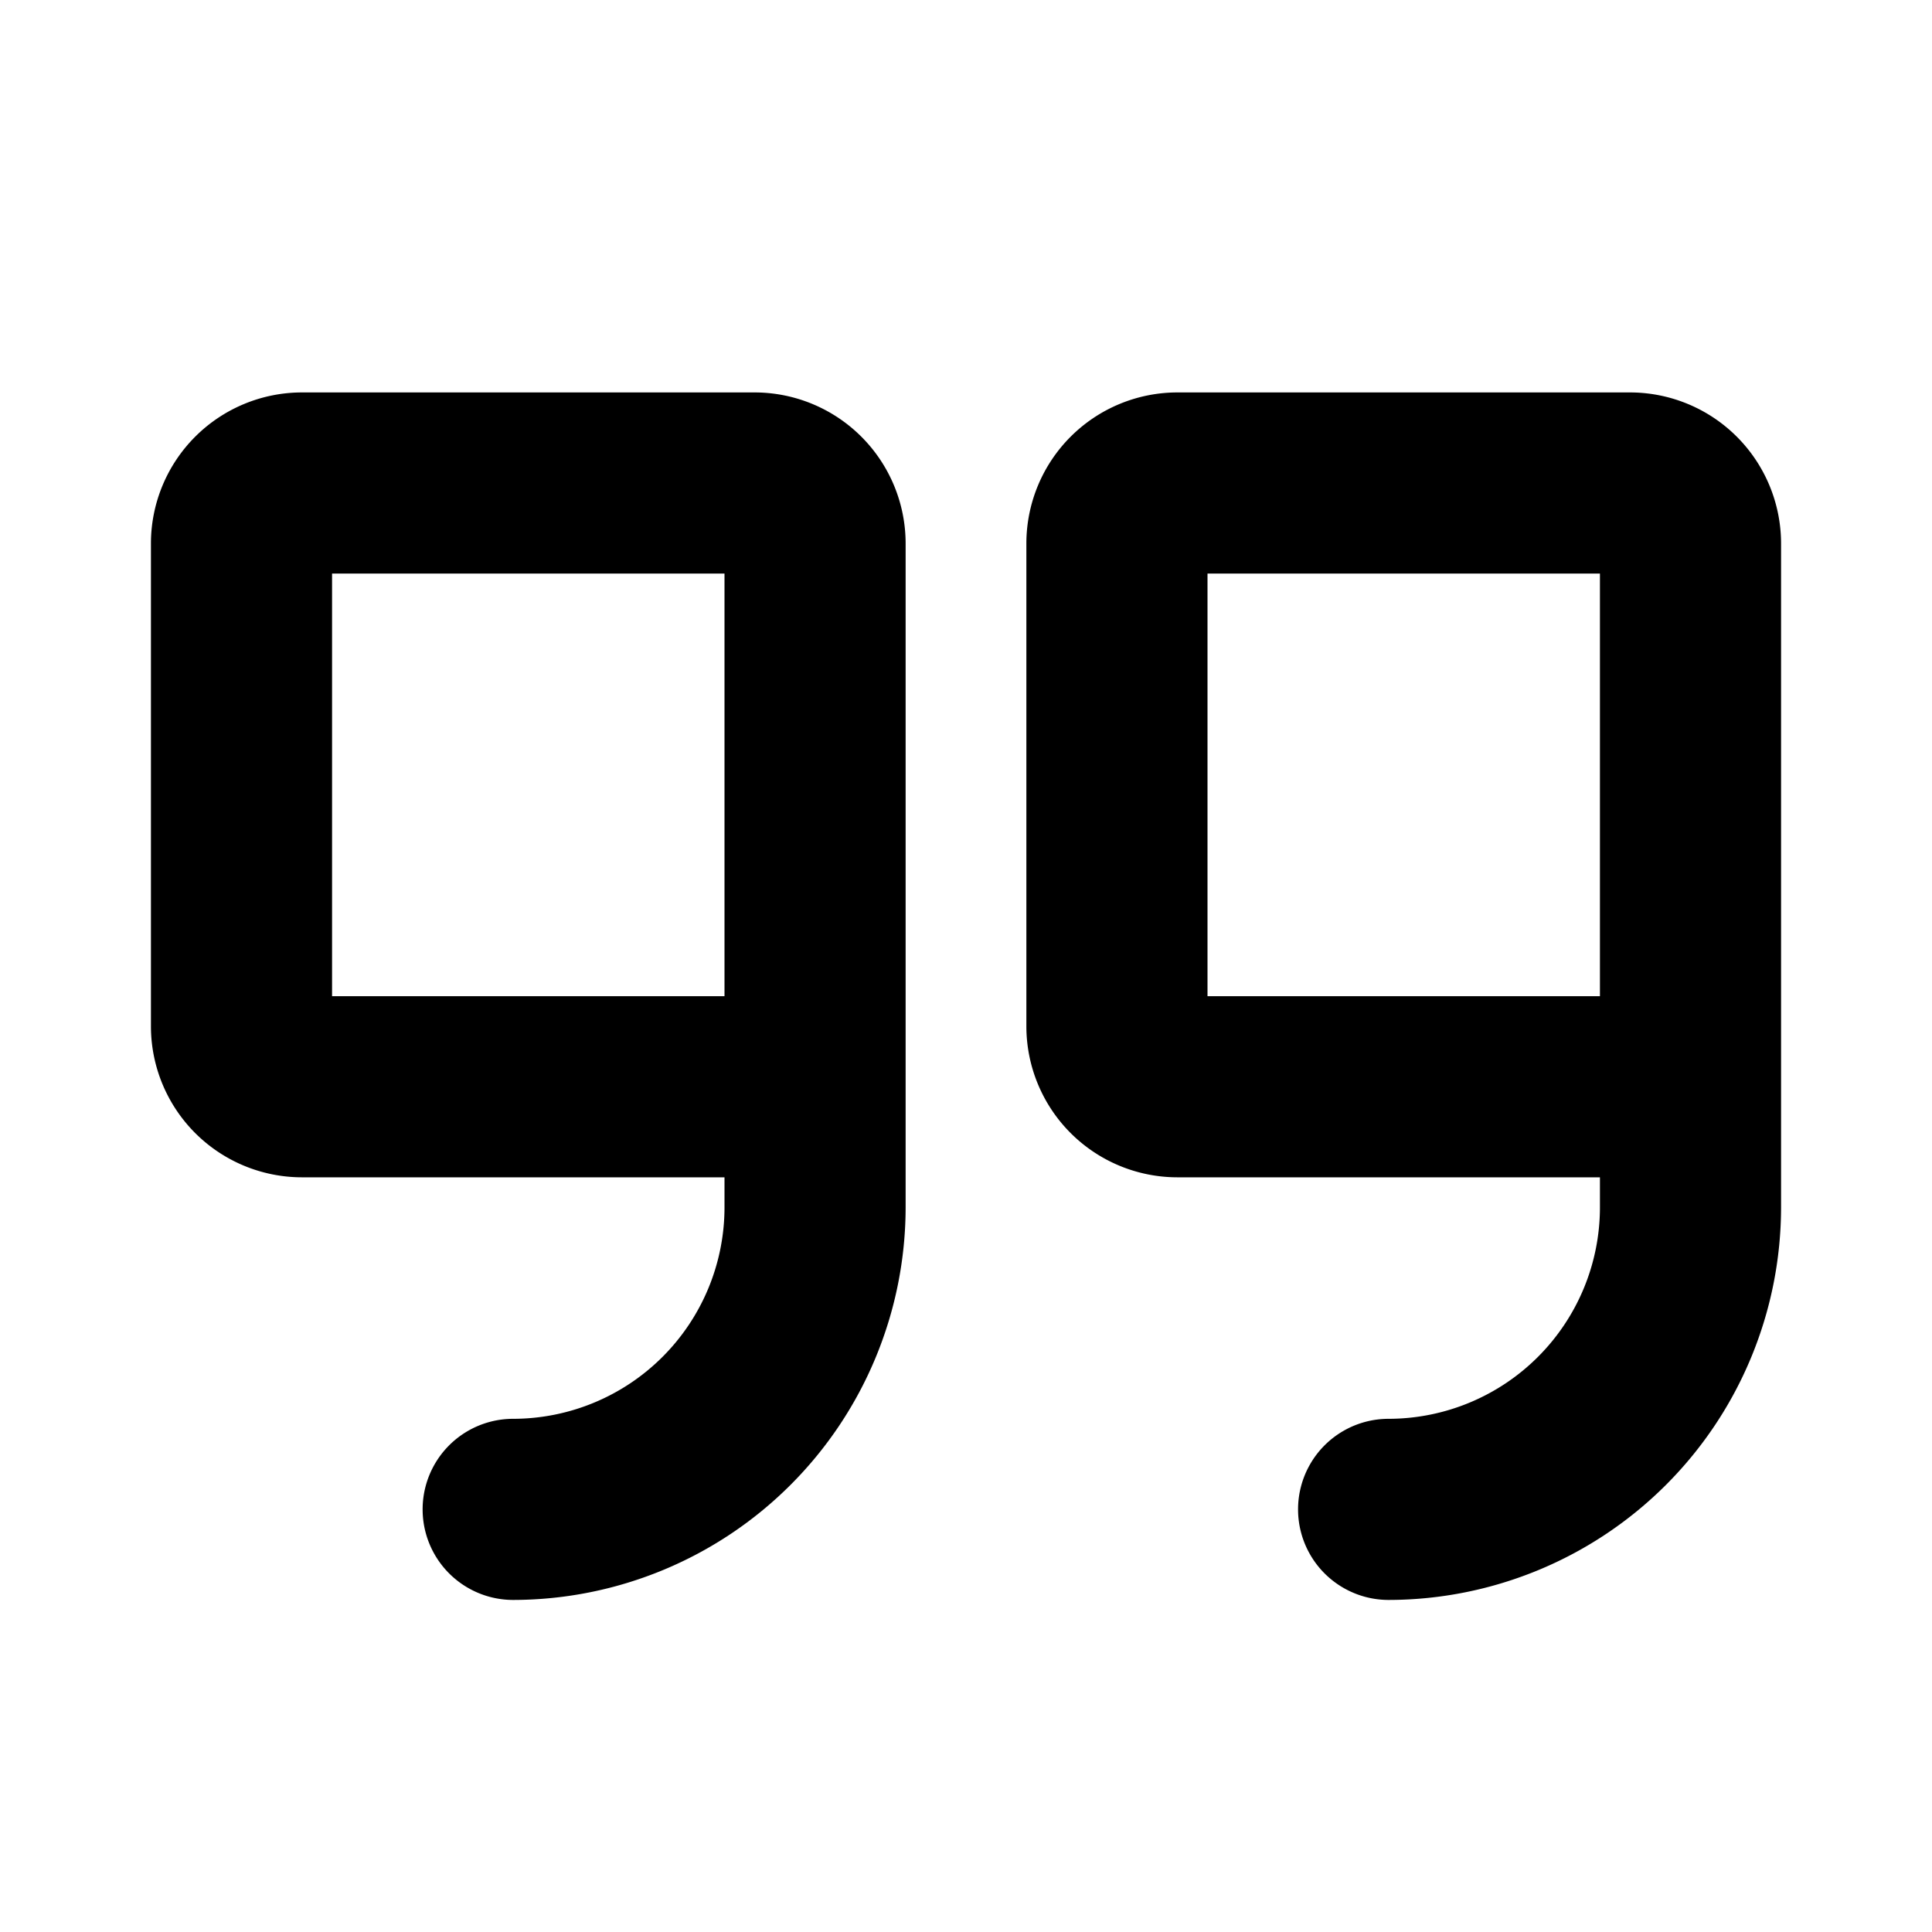
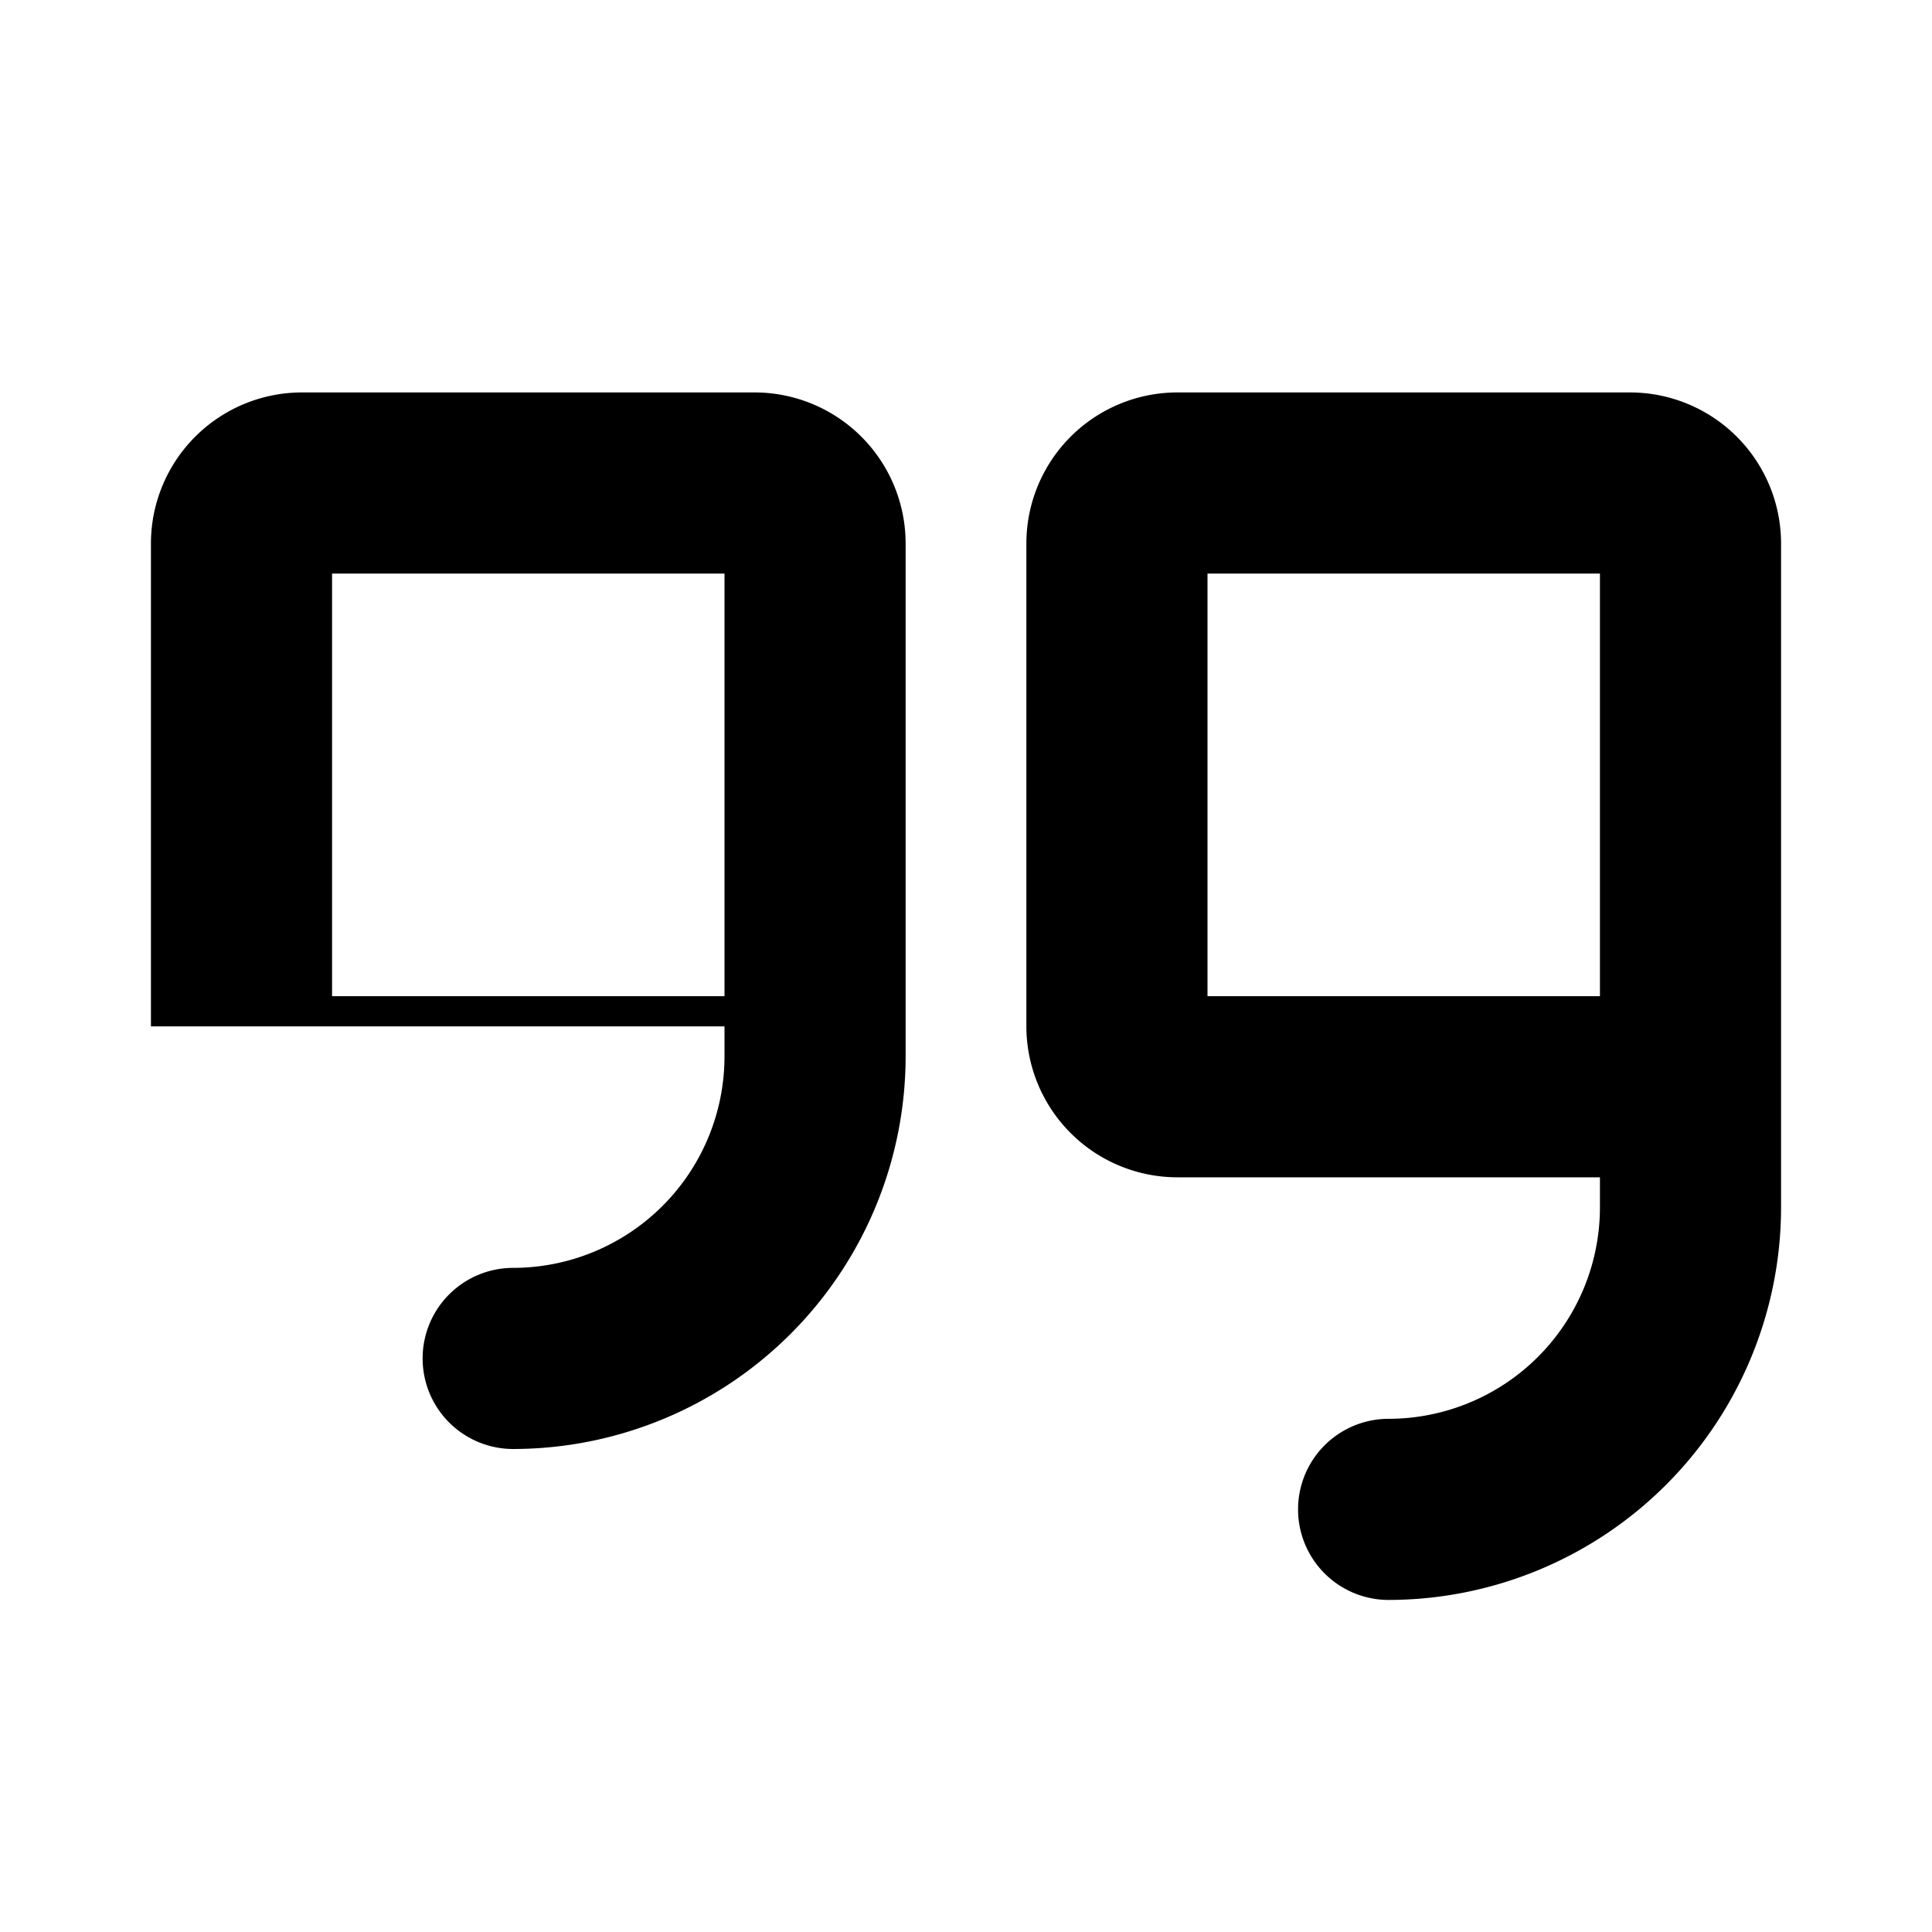
<svg xmlns="http://www.w3.org/2000/svg" fill="#000000" width="800px" height="800px" viewBox="0 0 256 256" id="Flat">
-   <path d="M100,52H40A20.023,20.023,0,0,0,20,72v64a20.023,20.023,0,0,0,20,20H96v4a28.031,28.031,0,0,1-28,28,12,12,0,0,0,0,24,52.059,52.059,0,0,0,52-52V72A20.023,20.023,0,0,0,100,52Zm-4,80H44V76H96ZM216,52H156a20.023,20.023,0,0,0-20,20v64a20.023,20.023,0,0,0,20,20h56v4a28.031,28.031,0,0,1-28,28,12,12,0,0,0,0,24,52.059,52.059,0,0,0,52-52V72A20.023,20.023,0,0,0,216,52Zm-4,80H160V76h52Z" />
+   <path d="M100,52H40A20.023,20.023,0,0,0,20,72v64H96v4a28.031,28.031,0,0,1-28,28,12,12,0,0,0,0,24,52.059,52.059,0,0,0,52-52V72A20.023,20.023,0,0,0,100,52Zm-4,80H44V76H96ZM216,52H156a20.023,20.023,0,0,0-20,20v64a20.023,20.023,0,0,0,20,20h56v4a28.031,28.031,0,0,1-28,28,12,12,0,0,0,0,24,52.059,52.059,0,0,0,52-52V72A20.023,20.023,0,0,0,216,52Zm-4,80H160V76h52Z" />
</svg>